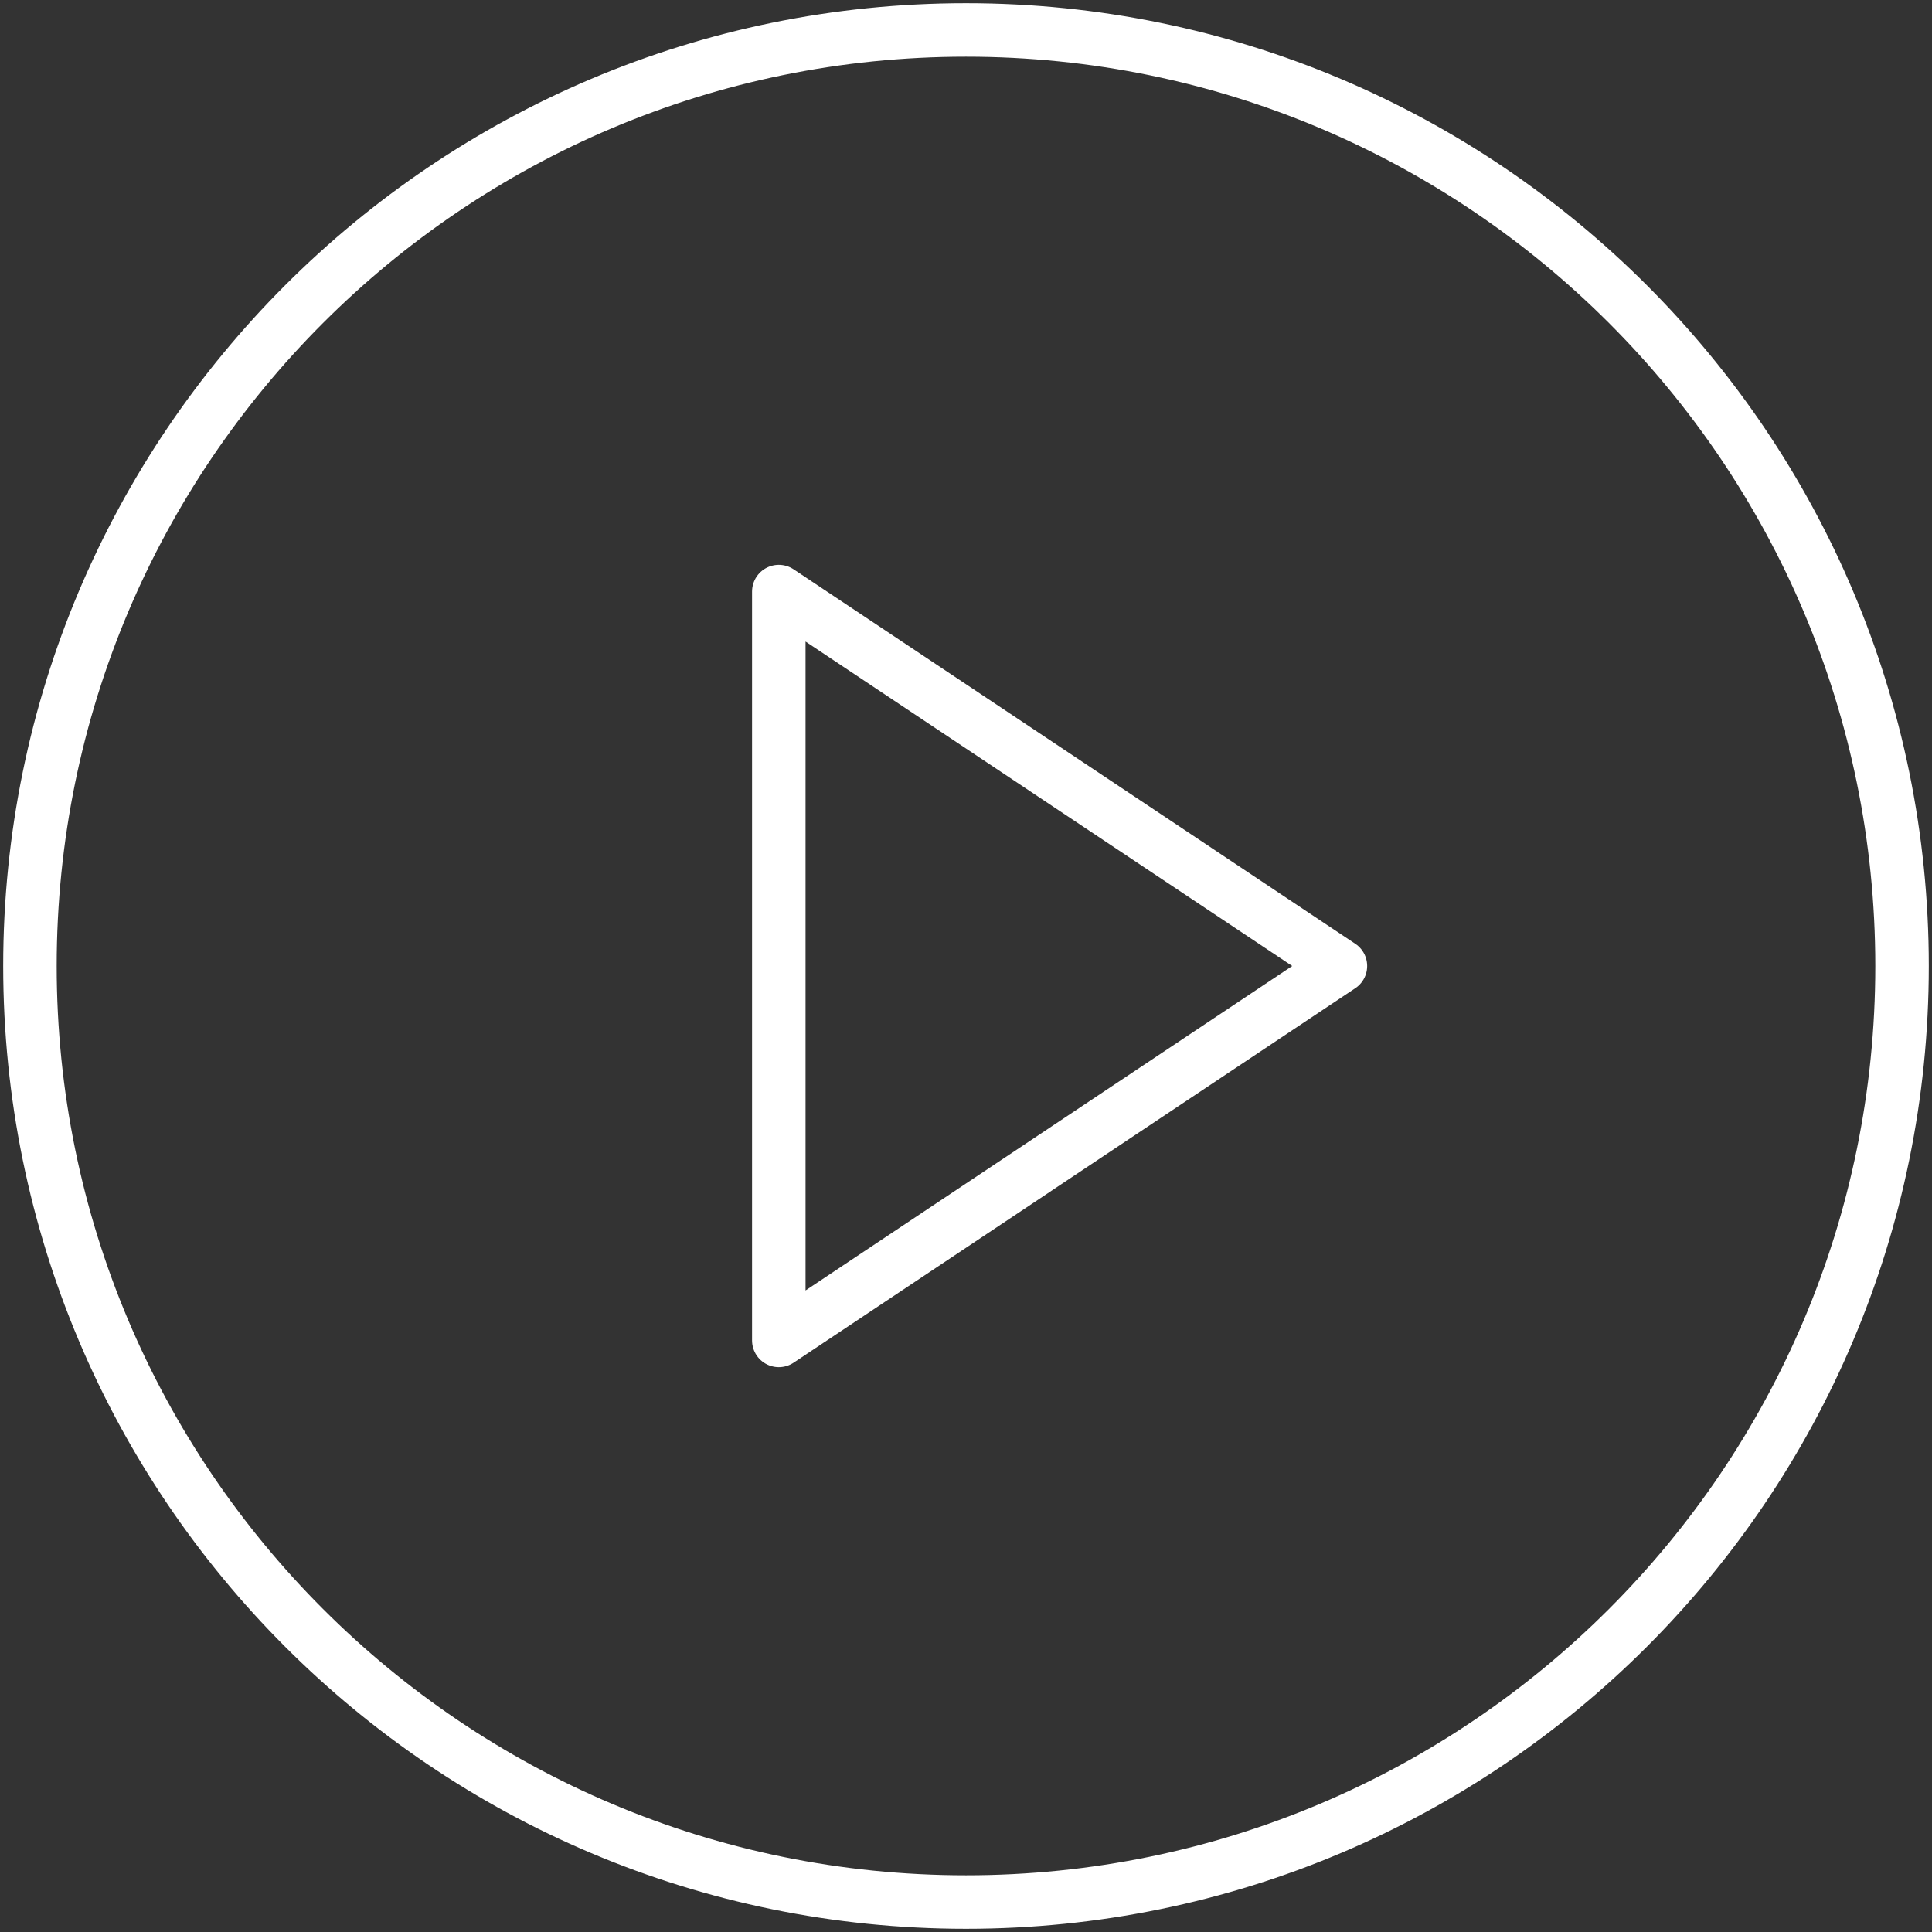
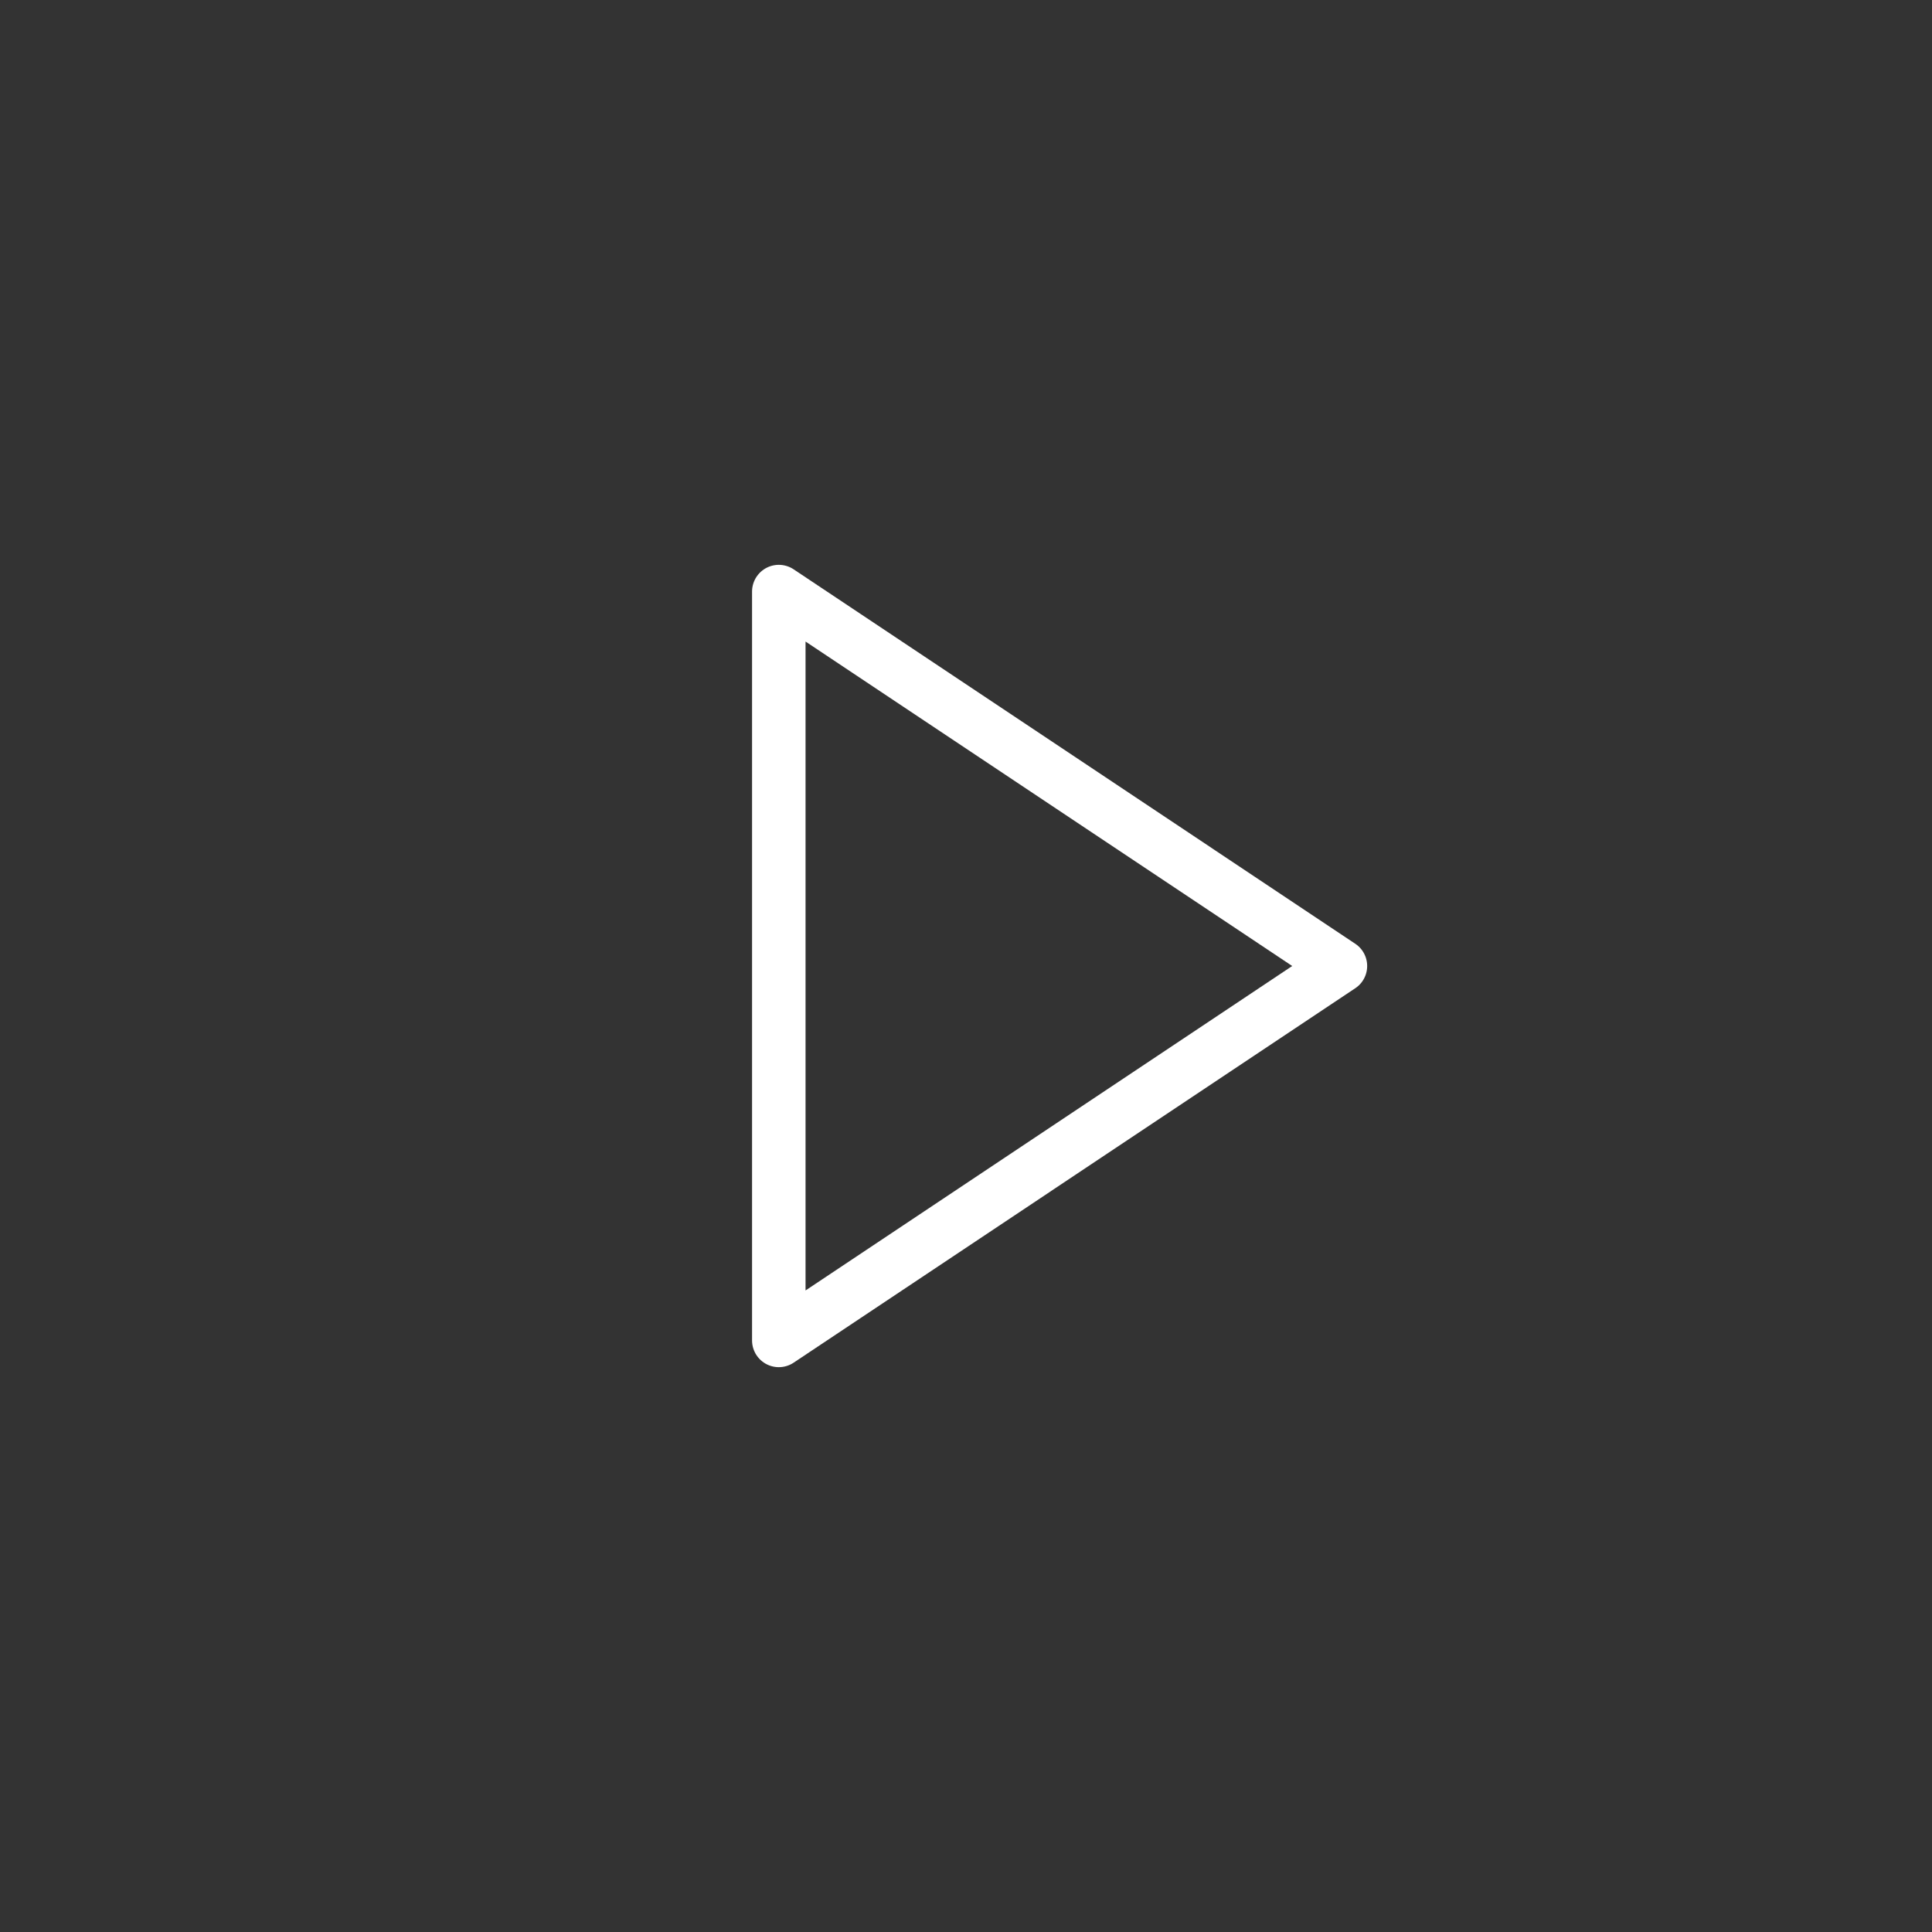
<svg xmlns="http://www.w3.org/2000/svg" width="86" height="86" viewBox="0 0 86 86" fill="none">
  <rect x="0" y="0" width="86" height="86" fill="#333333" stroke="none" />
-   <path d="M43 84.667C66.012 84.667 84.667 66.012 84.667 43C84.667 19.988 66.012 1.333 43 1.333C19.988 1.333 1.333 19.988 1.333 43C1.333 66.012 19.988 84.667 43 84.667Z" stroke="white" stroke-width="2.381" stroke-linecap="round" stroke-linejoin="round" />
  <path d="M34.667 26.333L59.667 43L34.667 59.667V26.333Z" stroke="white" stroke-width="2.381" stroke-linecap="round" stroke-linejoin="round" />
</svg>